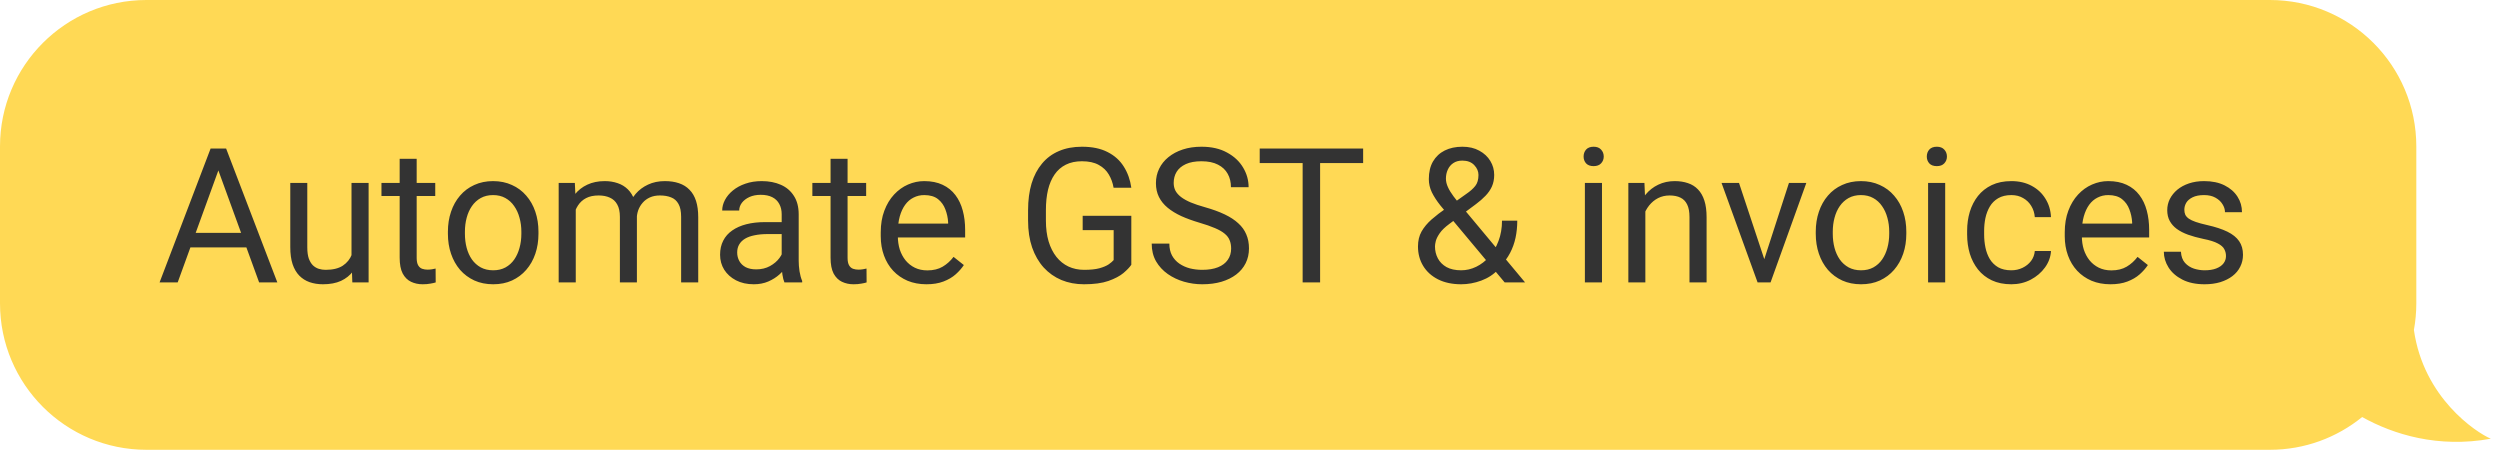
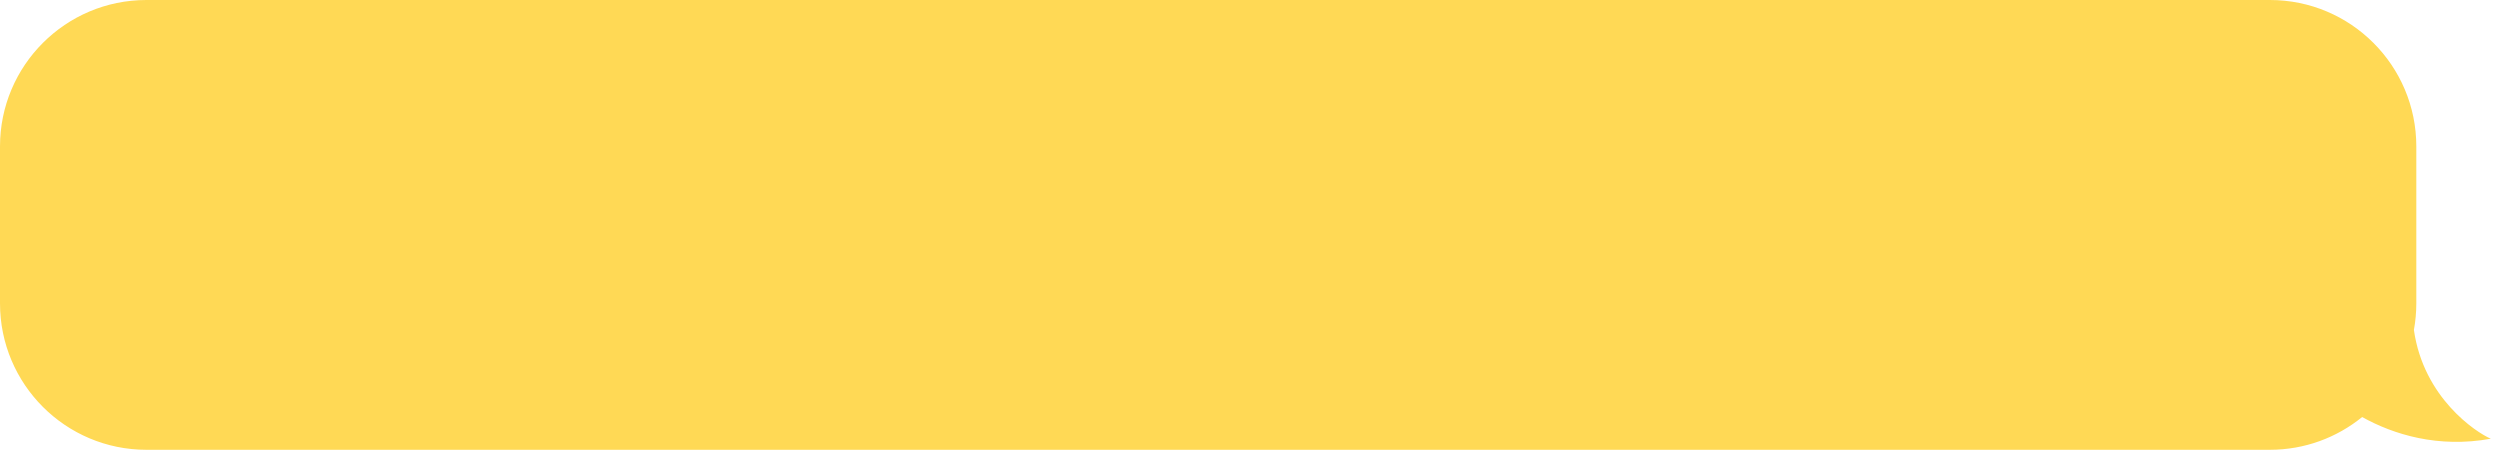
<svg xmlns="http://www.w3.org/2000/svg" width="239" height="43" viewBox="0 0 239 43" fill="none">
  <path d="M217 0C224.732 2.2549e-07 231 6.268 231 14V29C231 29.869 230.92 30.718 230.769 31.543C231.691 38.029 236.706 41.336 238.121 41.942C233.087 42.858 228.81 41.537 225.822 39.868C223.414 41.825 220.345 43 217 43H14C6.268 43 1.44967e-07 36.732 0 29V14C0 6.268 6.268 2.2549e-07 14 0H217Z" fill="#FFD955" />
-   <path d="M21.223 15.337L16.986 27H15.255L20.133 14.203H21.249L21.223 15.337ZM24.773 27L20.528 15.337L20.502 14.203H21.618L26.514 27H24.773ZM24.554 22.263V23.651H17.364V22.263H24.554ZM33.604 24.803V17.49H35.239V27H33.683L33.604 24.803ZM33.912 22.799L34.589 22.781C34.589 23.414 34.521 24 34.387 24.539C34.258 25.072 34.047 25.535 33.754 25.928C33.461 26.32 33.077 26.628 32.602 26.851C32.128 27.067 31.551 27.176 30.871 27.176C30.408 27.176 29.983 27.108 29.596 26.974C29.216 26.839 28.887 26.631 28.612 26.35C28.337 26.068 28.123 25.702 27.971 25.251C27.824 24.8 27.751 24.258 27.751 23.625V17.49H29.377V23.643C29.377 24.07 29.424 24.425 29.517 24.706C29.617 24.981 29.749 25.201 29.913 25.365C30.083 25.523 30.27 25.635 30.475 25.699C30.686 25.764 30.903 25.796 31.126 25.796C31.817 25.796 32.365 25.664 32.769 25.4C33.174 25.131 33.464 24.77 33.639 24.319C33.821 23.862 33.912 23.355 33.912 22.799ZM41.609 17.49V18.738H36.468V17.49H41.609ZM38.208 15.179H39.834V24.645C39.834 24.967 39.883 25.21 39.983 25.374C40.083 25.538 40.212 25.646 40.37 25.699C40.528 25.752 40.698 25.778 40.88 25.778C41.014 25.778 41.155 25.767 41.301 25.743C41.454 25.714 41.568 25.69 41.644 25.673L41.653 27C41.524 27.041 41.354 27.079 41.143 27.114C40.938 27.155 40.689 27.176 40.396 27.176C39.998 27.176 39.632 27.097 39.297 26.939C38.964 26.78 38.697 26.517 38.498 26.148C38.304 25.773 38.208 25.269 38.208 24.636V15.179ZM42.82 22.351V22.148C42.82 21.463 42.919 20.827 43.119 20.241C43.318 19.649 43.605 19.137 43.98 18.703C44.355 18.264 44.809 17.924 45.342 17.684C45.876 17.438 46.473 17.314 47.135 17.314C47.803 17.314 48.404 17.438 48.937 17.684C49.476 17.924 49.933 18.264 50.308 18.703C50.689 19.137 50.979 19.649 51.178 20.241C51.377 20.827 51.477 21.463 51.477 22.148V22.351C51.477 23.036 51.377 23.672 51.178 24.258C50.979 24.844 50.689 25.356 50.308 25.796C49.933 26.23 49.479 26.569 48.946 26.815C48.419 27.056 47.821 27.176 47.153 27.176C46.485 27.176 45.884 27.056 45.351 26.815C44.818 26.569 44.361 26.23 43.98 25.796C43.605 25.356 43.318 24.844 43.119 24.258C42.919 23.672 42.82 23.036 42.82 22.351ZM44.446 22.148V22.351C44.446 22.825 44.502 23.273 44.613 23.695C44.724 24.111 44.891 24.48 45.114 24.803C45.342 25.125 45.627 25.38 45.966 25.567C46.306 25.749 46.702 25.84 47.153 25.84C47.598 25.84 47.988 25.749 48.322 25.567C48.662 25.38 48.943 25.125 49.166 24.803C49.388 24.48 49.555 24.111 49.666 23.695C49.784 23.273 49.842 22.825 49.842 22.351V22.148C49.842 21.68 49.784 21.237 49.666 20.821C49.555 20.399 49.385 20.027 49.157 19.705C48.934 19.377 48.653 19.119 48.313 18.932C47.979 18.744 47.586 18.65 47.135 18.65C46.69 18.65 46.297 18.744 45.958 18.932C45.624 19.119 45.342 19.377 45.114 19.705C44.891 20.027 44.724 20.399 44.613 20.821C44.502 21.237 44.446 21.68 44.446 22.148ZM55.043 19.38V27H53.409V17.49H54.955L55.043 19.38ZM54.709 21.885L53.953 21.858C53.959 21.208 54.044 20.607 54.208 20.057C54.372 19.5 54.616 19.017 54.938 18.606C55.26 18.196 55.661 17.88 56.142 17.657C56.622 17.429 57.179 17.314 57.812 17.314C58.257 17.314 58.667 17.379 59.042 17.508C59.417 17.631 59.742 17.827 60.018 18.097C60.293 18.366 60.507 18.712 60.66 19.134C60.812 19.556 60.888 20.065 60.888 20.663V27H59.262V20.742C59.262 20.244 59.177 19.846 59.007 19.547C58.843 19.248 58.609 19.031 58.304 18.896C57.999 18.756 57.642 18.686 57.232 18.686C56.751 18.686 56.35 18.77 56.028 18.94C55.705 19.11 55.448 19.345 55.254 19.644C55.061 19.942 54.92 20.285 54.832 20.672C54.75 21.053 54.709 21.457 54.709 21.885ZM60.87 20.988L59.781 21.322C59.786 20.801 59.871 20.3 60.035 19.819C60.205 19.339 60.449 18.911 60.765 18.536C61.087 18.161 61.483 17.865 61.952 17.648C62.42 17.426 62.956 17.314 63.56 17.314C64.07 17.314 64.521 17.382 64.913 17.517C65.312 17.651 65.646 17.859 65.915 18.141C66.191 18.416 66.399 18.77 66.539 19.204C66.68 19.638 66.75 20.153 66.75 20.751V27H65.116V20.733C65.116 20.2 65.031 19.787 64.861 19.494C64.697 19.195 64.462 18.987 64.158 18.87C63.859 18.747 63.501 18.686 63.085 18.686C62.728 18.686 62.411 18.747 62.136 18.87C61.861 18.993 61.629 19.163 61.442 19.38C61.254 19.591 61.111 19.834 61.011 20.109C60.917 20.385 60.87 20.678 60.87 20.988ZM74.729 25.374V20.479C74.729 20.104 74.653 19.778 74.5 19.503C74.354 19.222 74.131 19.005 73.832 18.852C73.533 18.7 73.164 18.624 72.725 18.624C72.315 18.624 71.954 18.694 71.644 18.835C71.339 18.976 71.099 19.16 70.923 19.389C70.753 19.617 70.668 19.863 70.668 20.127H69.042C69.042 19.787 69.13 19.45 69.306 19.116C69.482 18.782 69.734 18.48 70.062 18.211C70.396 17.936 70.794 17.719 71.257 17.561C71.726 17.396 72.247 17.314 72.822 17.314C73.513 17.314 74.122 17.432 74.65 17.666C75.183 17.9 75.599 18.255 75.898 18.73C76.202 19.198 76.355 19.787 76.355 20.496V24.926C76.355 25.242 76.381 25.579 76.434 25.936C76.492 26.294 76.577 26.602 76.689 26.859V27H74.992C74.91 26.812 74.846 26.564 74.799 26.253C74.752 25.936 74.729 25.644 74.729 25.374ZM75.01 21.234L75.028 22.377H73.384C72.921 22.377 72.508 22.415 72.145 22.491C71.781 22.561 71.477 22.67 71.231 22.816C70.985 22.963 70.797 23.148 70.668 23.37C70.539 23.587 70.475 23.842 70.475 24.135C70.475 24.434 70.542 24.706 70.677 24.952C70.812 25.198 71.014 25.395 71.283 25.541C71.559 25.682 71.896 25.752 72.294 25.752C72.792 25.752 73.232 25.646 73.612 25.436C73.993 25.225 74.295 24.967 74.518 24.662C74.746 24.357 74.869 24.061 74.887 23.774L75.581 24.557C75.54 24.803 75.429 25.075 75.247 25.374C75.066 25.673 74.823 25.96 74.518 26.235C74.219 26.505 73.862 26.73 73.445 26.912C73.035 27.088 72.573 27.176 72.057 27.176C71.412 27.176 70.847 27.05 70.361 26.798C69.88 26.546 69.505 26.209 69.236 25.787C68.972 25.359 68.84 24.882 68.84 24.355C68.84 23.845 68.94 23.396 69.139 23.01C69.338 22.617 69.625 22.292 70 22.034C70.375 21.77 70.826 21.571 71.354 21.436C71.881 21.302 72.47 21.234 73.12 21.234H75.01ZM82.804 17.49V18.738H77.662V17.49H82.804ZM79.402 15.179H81.028V24.645C81.028 24.967 81.078 25.21 81.178 25.374C81.277 25.538 81.406 25.646 81.564 25.699C81.723 25.752 81.893 25.778 82.074 25.778C82.209 25.778 82.35 25.767 82.496 25.743C82.648 25.714 82.763 25.69 82.839 25.673L82.848 27C82.719 27.041 82.549 27.079 82.338 27.114C82.133 27.155 81.884 27.176 81.591 27.176C81.192 27.176 80.826 27.097 80.492 26.939C80.158 26.78 79.892 26.517 79.692 26.148C79.499 25.773 79.402 25.269 79.402 24.636V15.179ZM88.567 27.176C87.905 27.176 87.305 27.064 86.766 26.842C86.232 26.613 85.772 26.294 85.386 25.884C85.005 25.474 84.712 24.987 84.507 24.425C84.302 23.862 84.199 23.247 84.199 22.579V22.21C84.199 21.436 84.313 20.748 84.542 20.145C84.77 19.535 85.081 19.02 85.474 18.598C85.866 18.176 86.311 17.856 86.809 17.64C87.308 17.423 87.823 17.314 88.356 17.314C89.036 17.314 89.622 17.432 90.114 17.666C90.612 17.9 91.019 18.229 91.336 18.65C91.652 19.066 91.887 19.559 92.039 20.127C92.191 20.689 92.267 21.305 92.267 21.973V22.702H85.166V21.375H90.641V21.252C90.618 20.83 90.53 20.42 90.378 20.021C90.231 19.623 89.997 19.295 89.675 19.037C89.352 18.779 88.913 18.65 88.356 18.65C87.987 18.65 87.647 18.73 87.337 18.888C87.026 19.04 86.76 19.269 86.537 19.573C86.314 19.878 86.141 20.25 86.018 20.689C85.895 21.129 85.834 21.636 85.834 22.21V22.579C85.834 23.03 85.895 23.455 86.018 23.854C86.147 24.246 86.332 24.592 86.572 24.891C86.818 25.189 87.114 25.424 87.46 25.594C87.811 25.764 88.21 25.849 88.655 25.849C89.229 25.849 89.716 25.731 90.114 25.497C90.513 25.263 90.861 24.949 91.16 24.557L92.144 25.339C91.939 25.649 91.679 25.945 91.362 26.227C91.046 26.508 90.656 26.736 90.193 26.912C89.736 27.088 89.194 27.176 88.567 27.176ZM108.154 20.628V25.312C107.996 25.547 107.744 25.811 107.398 26.104C107.052 26.391 106.575 26.643 105.965 26.859C105.362 27.07 104.583 27.176 103.628 27.176C102.848 27.176 102.13 27.041 101.474 26.771C100.824 26.496 100.258 26.098 99.778 25.576C99.303 25.049 98.934 24.41 98.671 23.66C98.413 22.904 98.284 22.049 98.284 21.094V20.101C98.284 19.145 98.395 18.293 98.618 17.543C98.846 16.793 99.18 16.157 99.62 15.636C100.059 15.108 100.598 14.71 101.237 14.44C101.876 14.165 102.608 14.027 103.434 14.027C104.413 14.027 105.23 14.197 105.886 14.537C106.548 14.871 107.064 15.334 107.433 15.926C107.808 16.518 108.048 17.191 108.154 17.947H106.458C106.381 17.484 106.229 17.062 106.001 16.682C105.778 16.301 105.459 15.996 105.043 15.768C104.627 15.533 104.09 15.416 103.434 15.416C102.842 15.416 102.33 15.524 101.896 15.741C101.462 15.958 101.105 16.269 100.824 16.673C100.543 17.077 100.332 17.566 100.191 18.141C100.056 18.715 99.989 19.362 99.989 20.083V21.094C99.989 21.832 100.074 22.491 100.244 23.071C100.419 23.651 100.669 24.146 100.991 24.557C101.313 24.961 101.697 25.269 102.142 25.48C102.593 25.69 103.091 25.796 103.636 25.796C104.24 25.796 104.729 25.746 105.104 25.646C105.479 25.541 105.772 25.418 105.983 25.277C106.194 25.131 106.355 24.993 106.466 24.864V21.999H103.504V20.628H108.154ZM117.697 23.766C117.697 23.467 117.65 23.203 117.556 22.975C117.468 22.74 117.31 22.529 117.081 22.342C116.859 22.154 116.548 21.976 116.15 21.806C115.757 21.636 115.259 21.463 114.656 21.287C114.023 21.1 113.452 20.892 112.942 20.663C112.432 20.429 111.996 20.162 111.632 19.863C111.269 19.564 110.991 19.222 110.797 18.835C110.604 18.448 110.507 18.006 110.507 17.508C110.507 17.01 110.61 16.55 110.815 16.128C111.02 15.706 111.313 15.34 111.694 15.029C112.08 14.713 112.54 14.467 113.074 14.291C113.607 14.115 114.202 14.027 114.858 14.027C115.819 14.027 116.633 14.212 117.301 14.581C117.975 14.944 118.488 15.422 118.839 16.014C119.191 16.6 119.367 17.227 119.367 17.895H117.679C117.679 17.414 117.577 16.989 117.371 16.62C117.166 16.245 116.856 15.952 116.44 15.741C116.024 15.524 115.496 15.416 114.858 15.416C114.254 15.416 113.756 15.507 113.364 15.688C112.971 15.87 112.678 16.116 112.485 16.427C112.297 16.737 112.204 17.092 112.204 17.49C112.204 17.76 112.259 18.006 112.371 18.229C112.488 18.445 112.666 18.648 112.907 18.835C113.153 19.023 113.463 19.195 113.838 19.354C114.219 19.512 114.673 19.664 115.201 19.811C115.927 20.016 116.554 20.244 117.081 20.496C117.609 20.748 118.042 21.032 118.382 21.349C118.728 21.659 118.983 22.014 119.147 22.412C119.317 22.805 119.402 23.25 119.402 23.748C119.402 24.27 119.296 24.741 119.085 25.163C118.874 25.585 118.573 25.945 118.18 26.244C117.787 26.543 117.316 26.774 116.765 26.939C116.22 27.097 115.611 27.176 114.937 27.176C114.345 27.176 113.762 27.094 113.188 26.93C112.62 26.766 112.101 26.52 111.632 26.191C111.169 25.863 110.797 25.459 110.516 24.979C110.241 24.492 110.103 23.93 110.103 23.291H111.79C111.79 23.73 111.875 24.108 112.045 24.425C112.215 24.735 112.447 24.993 112.74 25.198C113.038 25.403 113.375 25.556 113.75 25.655C114.131 25.749 114.527 25.796 114.937 25.796C115.529 25.796 116.03 25.714 116.44 25.55C116.85 25.386 117.161 25.151 117.371 24.847C117.588 24.542 117.697 24.182 117.697 23.766ZM126.202 14.203V27H124.532V14.203H126.202ZM130.316 14.203V15.592H120.428V14.203H130.316ZM138.266 19.898L140.182 18.536C140.551 18.284 140.835 18.032 141.034 17.78C141.239 17.523 141.342 17.171 141.342 16.726C141.342 16.38 141.207 16.066 140.937 15.785C140.668 15.498 140.287 15.354 139.795 15.354C139.455 15.354 139.168 15.434 138.934 15.592C138.699 15.75 138.523 15.961 138.406 16.225C138.289 16.482 138.23 16.767 138.23 17.077C138.23 17.341 138.295 17.613 138.424 17.895C138.553 18.176 138.731 18.469 138.96 18.773C139.188 19.078 139.449 19.4 139.742 19.74L145.798 27H143.847L138.881 21.059C138.441 20.543 138.049 20.071 137.703 19.644C137.357 19.21 137.085 18.791 136.886 18.387C136.692 17.982 136.596 17.564 136.596 17.13C136.596 16.462 136.727 15.899 136.991 15.442C137.261 14.979 137.636 14.628 138.116 14.388C138.597 14.148 139.159 14.027 139.804 14.027C140.431 14.027 140.97 14.153 141.421 14.405C141.878 14.651 142.229 14.979 142.476 15.39C142.722 15.794 142.845 16.239 142.845 16.726C142.845 17.136 142.771 17.505 142.625 17.833C142.478 18.155 142.273 18.451 142.01 18.721C141.752 18.99 141.45 19.254 141.104 19.512L138.564 21.401C138.143 21.712 137.835 22.008 137.642 22.289C137.448 22.57 137.322 22.819 137.264 23.036C137.211 23.253 137.184 23.426 137.184 23.555C137.184 23.971 137.275 24.352 137.457 24.697C137.639 25.043 137.914 25.321 138.283 25.532C138.658 25.737 139.127 25.84 139.689 25.84C140.182 25.84 140.659 25.729 141.122 25.506C141.591 25.277 142.01 24.955 142.379 24.539C142.748 24.117 143.041 23.616 143.258 23.036C143.48 22.45 143.592 21.803 143.592 21.094H145.051C145.051 21.674 144.995 22.222 144.884 22.737C144.772 23.253 144.6 23.733 144.365 24.179C144.137 24.618 143.844 25.02 143.486 25.383C143.434 25.436 143.393 25.497 143.363 25.567C143.334 25.638 143.293 25.699 143.24 25.752C142.801 26.227 142.259 26.584 141.614 26.824C140.976 27.059 140.334 27.176 139.689 27.176C138.84 27.176 138.104 27.02 137.483 26.71C136.868 26.399 136.393 25.972 136.059 25.427C135.726 24.882 135.559 24.258 135.559 23.555C135.559 23.016 135.673 22.541 135.901 22.131C136.136 21.721 136.455 21.337 136.859 20.98C137.269 20.622 137.738 20.262 138.266 19.898ZM153.15 17.49V27H151.515V17.49H153.15ZM151.392 14.968C151.392 14.704 151.471 14.481 151.629 14.3C151.794 14.118 152.034 14.027 152.35 14.027C152.661 14.027 152.898 14.118 153.062 14.3C153.232 14.481 153.317 14.704 153.317 14.968C153.317 15.22 153.232 15.437 153.062 15.618C152.898 15.794 152.661 15.882 152.35 15.882C152.034 15.882 151.794 15.794 151.629 15.618C151.471 15.437 151.392 15.22 151.392 14.968ZM157.296 19.52V27H155.67V17.49H157.208L157.296 19.52ZM156.91 21.885L156.233 21.858C156.239 21.208 156.335 20.607 156.523 20.057C156.71 19.5 156.974 19.017 157.314 18.606C157.654 18.196 158.058 17.88 158.527 17.657C159.001 17.429 159.526 17.314 160.1 17.314C160.569 17.314 160.991 17.379 161.366 17.508C161.741 17.631 162.06 17.83 162.324 18.105C162.593 18.381 162.798 18.738 162.939 19.178C163.08 19.611 163.15 20.142 163.15 20.769V27H161.515V20.751C161.515 20.253 161.442 19.855 161.295 19.556C161.149 19.251 160.935 19.031 160.654 18.896C160.372 18.756 160.027 18.686 159.617 18.686C159.212 18.686 158.843 18.77 158.509 18.94C158.181 19.11 157.897 19.345 157.657 19.644C157.422 19.942 157.238 20.285 157.103 20.672C156.974 21.053 156.91 21.457 156.91 21.885ZM168.421 25.532L171.023 17.49H172.684L169.265 27H168.175L168.421 25.532ZM166.25 17.49L168.931 25.576L169.116 27H168.026L164.58 17.49H166.25ZM173.587 22.351V22.148C173.587 21.463 173.687 20.827 173.886 20.241C174.085 19.649 174.372 19.137 174.747 18.703C175.122 18.264 175.576 17.924 176.109 17.684C176.643 17.438 177.24 17.314 177.902 17.314C178.57 17.314 179.171 17.438 179.704 17.684C180.243 17.924 180.7 18.264 181.075 18.703C181.456 19.137 181.746 19.649 181.945 20.241C182.145 20.827 182.244 21.463 182.244 22.148V22.351C182.244 23.036 182.145 23.672 181.945 24.258C181.746 24.844 181.456 25.356 181.075 25.796C180.7 26.23 180.246 26.569 179.713 26.815C179.186 27.056 178.588 27.176 177.92 27.176C177.252 27.176 176.651 27.056 176.118 26.815C175.585 26.569 175.128 26.23 174.747 25.796C174.372 25.356 174.085 24.844 173.886 24.258C173.687 23.672 173.587 23.036 173.587 22.351ZM175.213 22.148V22.351C175.213 22.825 175.269 23.273 175.38 23.695C175.491 24.111 175.658 24.48 175.881 24.803C176.109 25.125 176.394 25.38 176.734 25.567C177.073 25.749 177.469 25.84 177.92 25.84C178.365 25.84 178.755 25.749 179.089 25.567C179.429 25.38 179.71 25.125 179.933 24.803C180.155 24.48 180.322 24.111 180.434 23.695C180.551 23.273 180.609 22.825 180.609 22.351V22.148C180.609 21.68 180.551 21.237 180.434 20.821C180.322 20.399 180.152 20.027 179.924 19.705C179.701 19.377 179.42 19.119 179.08 18.932C178.746 18.744 178.354 18.65 177.902 18.65C177.457 18.65 177.065 18.744 176.725 18.932C176.391 19.119 176.109 19.377 175.881 19.705C175.658 20.027 175.491 20.399 175.38 20.821C175.269 21.237 175.213 21.68 175.213 22.148ZM185.96 17.49V27H184.325V17.49H185.96ZM184.202 14.968C184.202 14.704 184.281 14.481 184.439 14.3C184.603 14.118 184.844 14.027 185.16 14.027C185.471 14.027 185.708 14.118 185.872 14.3C186.042 14.481 186.127 14.704 186.127 14.968C186.127 15.22 186.042 15.437 185.872 15.618C185.708 15.794 185.471 15.882 185.16 15.882C184.844 15.882 184.603 15.794 184.439 15.618C184.281 15.437 184.202 15.22 184.202 14.968ZM192.286 25.84C192.673 25.84 193.03 25.761 193.358 25.602C193.686 25.444 193.956 25.227 194.167 24.952C194.378 24.671 194.498 24.352 194.527 23.994H196.074C196.045 24.557 195.854 25.081 195.503 25.567C195.157 26.048 194.703 26.438 194.14 26.736C193.578 27.029 192.96 27.176 192.286 27.176C191.571 27.176 190.947 27.05 190.414 26.798C189.887 26.546 189.447 26.2 189.096 25.761C188.75 25.321 188.489 24.817 188.313 24.249C188.143 23.675 188.058 23.068 188.058 22.43V22.061C188.058 21.422 188.143 20.818 188.313 20.25C188.489 19.676 188.75 19.169 189.096 18.73C189.447 18.29 189.887 17.944 190.414 17.692C190.947 17.44 191.571 17.314 192.286 17.314C193.03 17.314 193.68 17.467 194.237 17.771C194.794 18.07 195.23 18.48 195.547 19.002C195.869 19.518 196.045 20.104 196.074 20.76H194.527C194.498 20.367 194.387 20.013 194.193 19.696C194.006 19.38 193.748 19.128 193.42 18.94C193.097 18.747 192.72 18.65 192.286 18.65C191.788 18.65 191.369 18.75 191.029 18.949C190.695 19.143 190.429 19.406 190.229 19.74C190.036 20.068 189.895 20.435 189.807 20.839C189.725 21.237 189.684 21.645 189.684 22.061V22.43C189.684 22.846 189.725 23.256 189.807 23.66C189.889 24.064 190.027 24.431 190.221 24.759C190.42 25.087 190.686 25.351 191.02 25.55C191.36 25.743 191.782 25.84 192.286 25.84ZM201.758 27.176C201.096 27.176 200.496 27.064 199.957 26.842C199.423 26.613 198.964 26.294 198.577 25.884C198.196 25.474 197.903 24.987 197.698 24.425C197.493 23.862 197.39 23.247 197.39 22.579V22.21C197.39 21.436 197.505 20.748 197.733 20.145C197.962 19.535 198.272 19.02 198.665 18.598C199.057 18.176 199.503 17.856 200.001 17.64C200.499 17.423 201.014 17.314 201.548 17.314C202.227 17.314 202.813 17.432 203.305 17.666C203.803 17.9 204.211 18.229 204.527 18.65C204.843 19.066 205.078 19.559 205.23 20.127C205.382 20.689 205.459 21.305 205.459 21.973V22.702H198.357V21.375H203.833V21.252C203.809 20.83 203.721 20.42 203.569 20.021C203.423 19.623 203.188 19.295 202.866 19.037C202.544 18.779 202.104 18.65 201.548 18.65C201.178 18.65 200.839 18.73 200.528 18.888C200.217 19.04 199.951 19.269 199.728 19.573C199.506 19.878 199.333 20.25 199.21 20.689C199.087 21.129 199.025 21.636 199.025 22.21V22.579C199.025 23.03 199.087 23.455 199.21 23.854C199.339 24.246 199.523 24.592 199.763 24.891C200.009 25.189 200.305 25.424 200.651 25.594C201.003 25.764 201.401 25.849 201.846 25.849C202.421 25.849 202.907 25.731 203.305 25.497C203.704 25.263 204.052 24.949 204.351 24.557L205.336 25.339C205.131 25.649 204.87 25.945 204.553 26.227C204.237 26.508 203.847 26.736 203.384 26.912C202.927 27.088 202.385 27.176 201.758 27.176ZM212.804 24.477C212.804 24.243 212.751 24.026 212.646 23.827C212.546 23.622 212.338 23.438 212.022 23.273C211.711 23.104 211.243 22.957 210.616 22.834C210.088 22.723 209.611 22.591 209.183 22.439C208.761 22.286 208.401 22.102 208.102 21.885C207.809 21.668 207.583 21.413 207.425 21.12C207.267 20.827 207.188 20.484 207.188 20.092C207.188 19.717 207.27 19.362 207.434 19.028C207.604 18.694 207.841 18.398 208.146 18.141C208.457 17.883 208.829 17.681 209.262 17.534C209.696 17.388 210.179 17.314 210.712 17.314C211.474 17.314 212.124 17.449 212.664 17.719C213.203 17.988 213.616 18.349 213.903 18.8C214.19 19.245 214.333 19.74 214.333 20.285H212.708C212.708 20.021 212.628 19.767 212.47 19.52C212.318 19.269 212.092 19.061 211.793 18.896C211.5 18.732 211.14 18.65 210.712 18.65C210.261 18.65 209.895 18.721 209.614 18.861C209.338 18.996 209.136 19.169 209.007 19.38C208.884 19.591 208.823 19.814 208.823 20.048C208.823 20.224 208.852 20.382 208.911 20.523C208.975 20.657 209.086 20.783 209.245 20.9C209.403 21.012 209.625 21.117 209.913 21.217C210.2 21.316 210.566 21.416 211.011 21.516C211.791 21.691 212.432 21.902 212.936 22.148C213.44 22.395 213.815 22.696 214.061 23.054C214.307 23.411 214.43 23.845 214.43 24.355C214.43 24.77 214.342 25.151 214.166 25.497C213.997 25.843 213.748 26.142 213.419 26.394C213.097 26.64 212.71 26.833 212.259 26.974C211.814 27.108 211.313 27.176 210.756 27.176C209.918 27.176 209.209 27.026 208.629 26.727C208.049 26.429 207.61 26.042 207.311 25.567C207.012 25.093 206.863 24.592 206.863 24.064H208.498C208.521 24.51 208.65 24.864 208.884 25.128C209.119 25.386 209.406 25.57 209.746 25.682C210.085 25.787 210.422 25.84 210.756 25.84C211.202 25.84 211.574 25.781 211.873 25.664C212.177 25.547 212.409 25.386 212.567 25.181C212.725 24.976 212.804 24.741 212.804 24.477Z" fill="#333333" />
</svg>